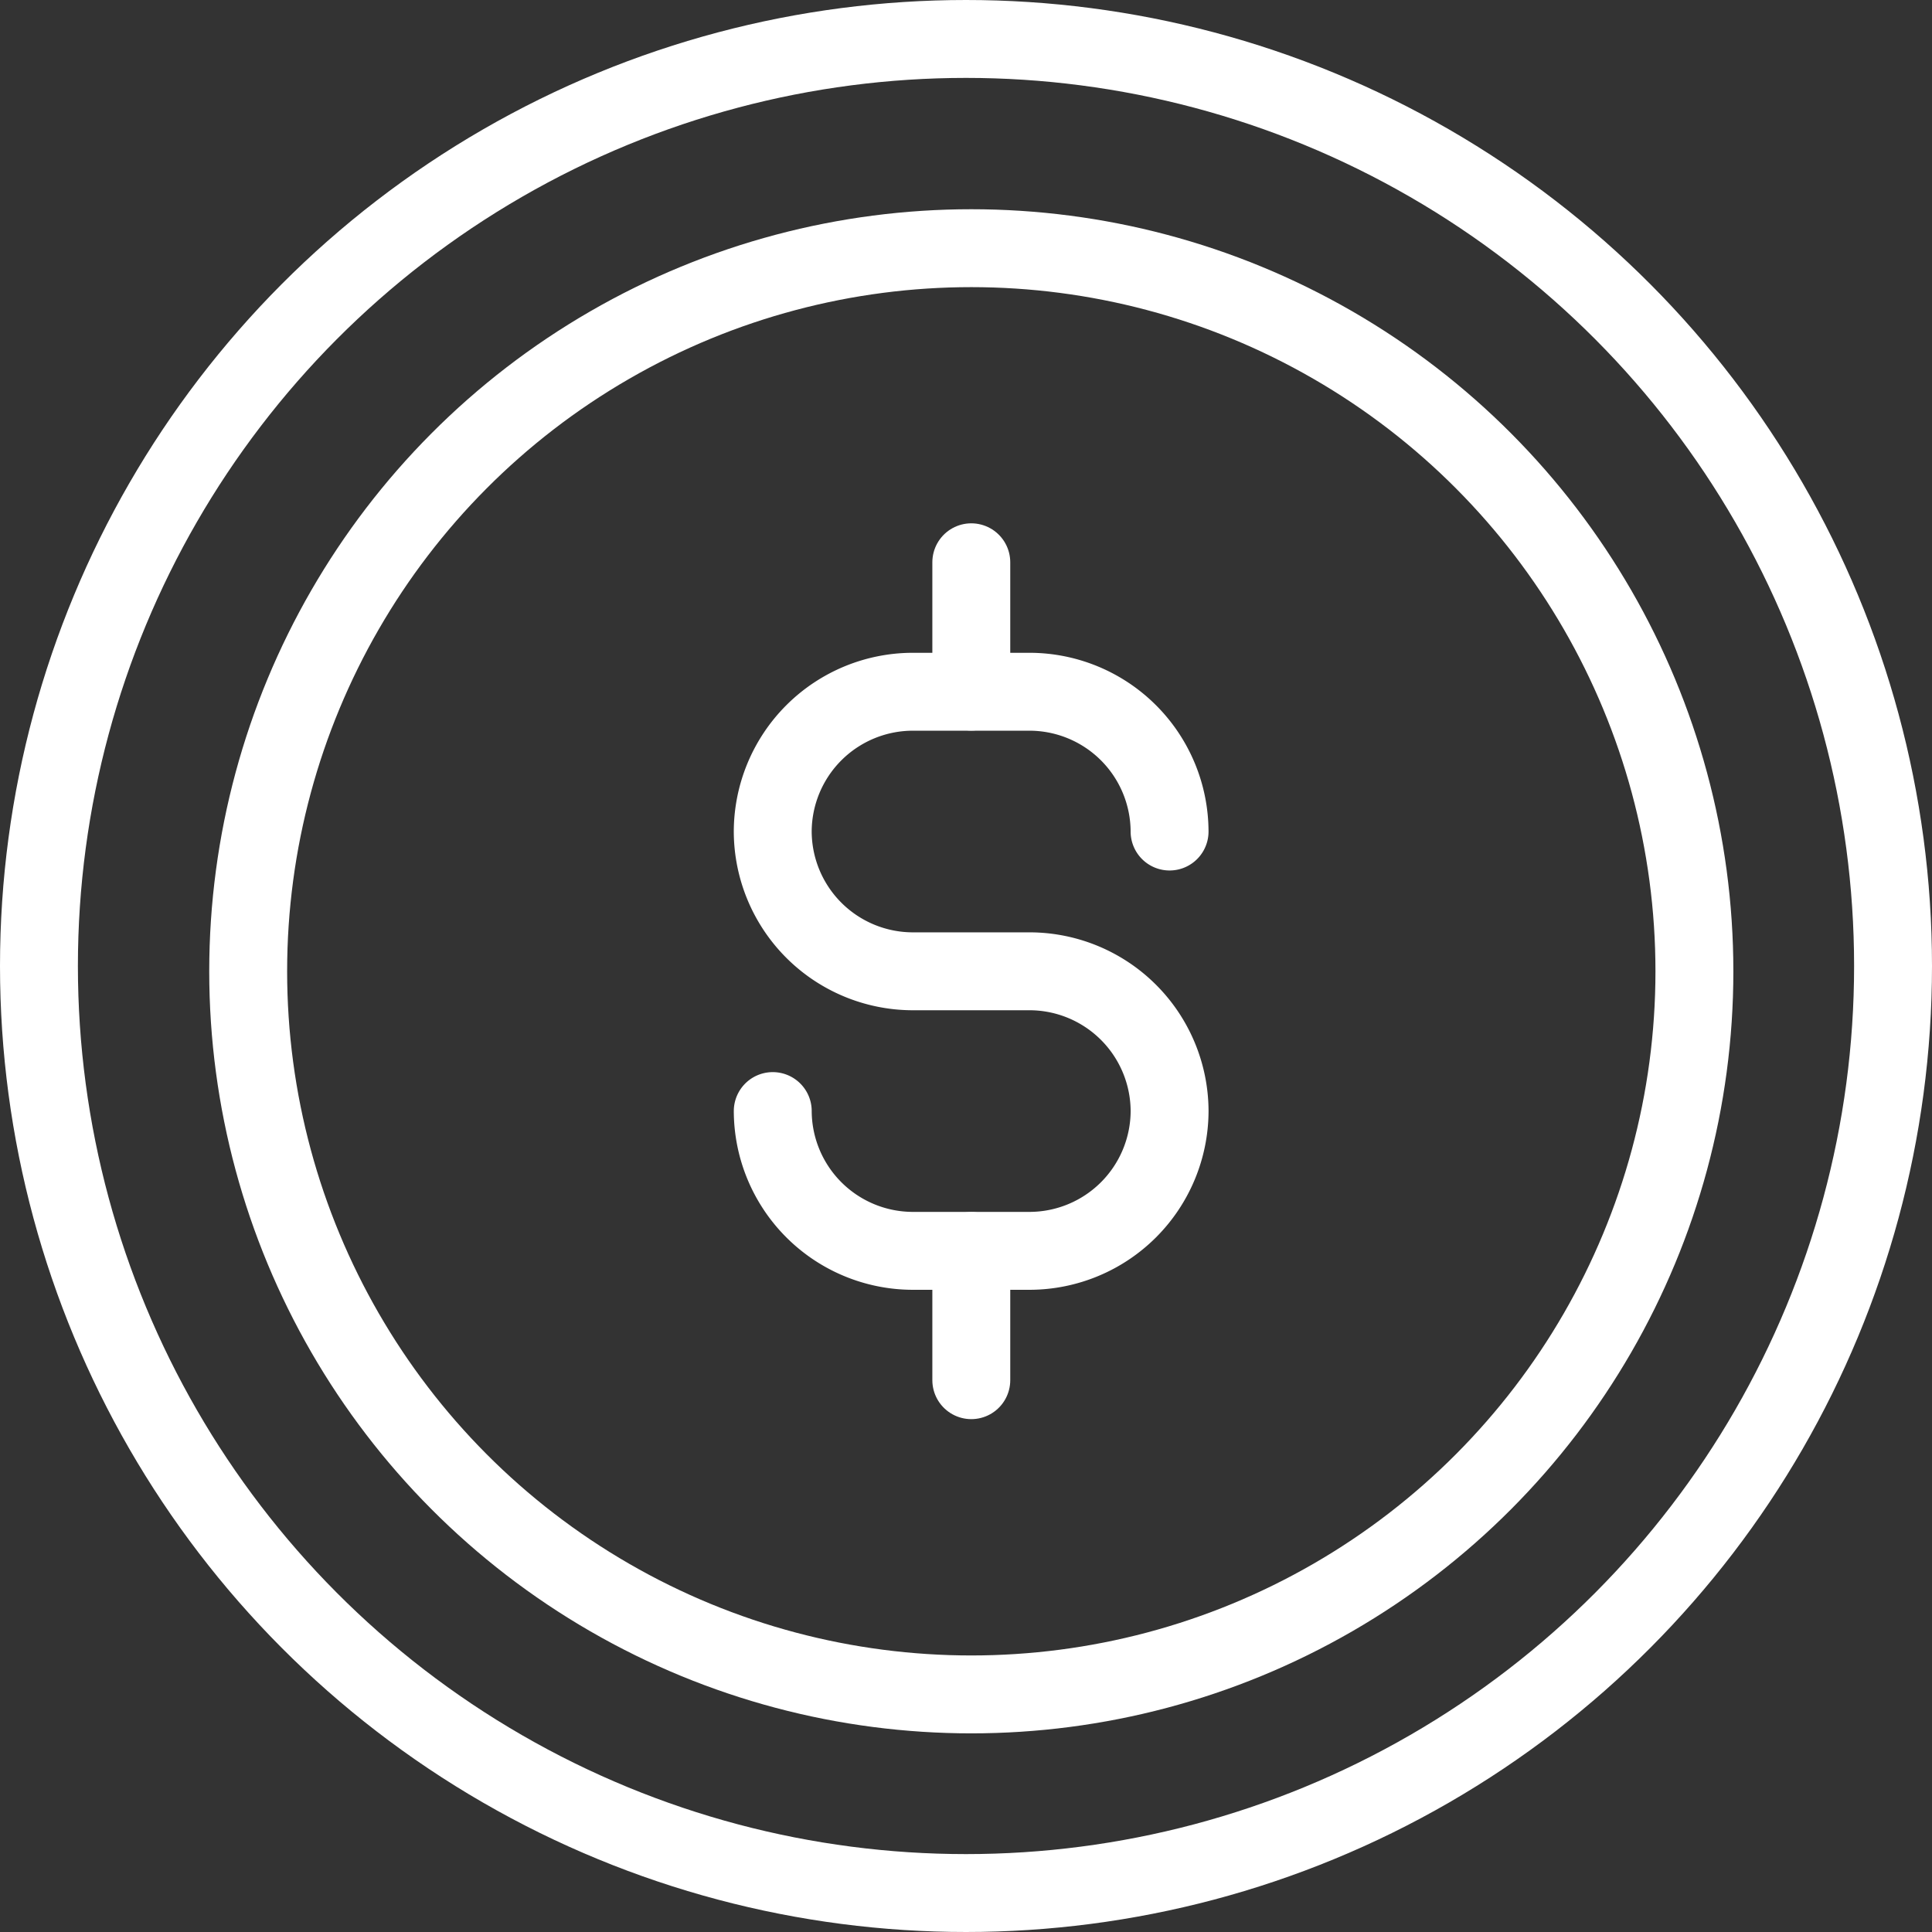
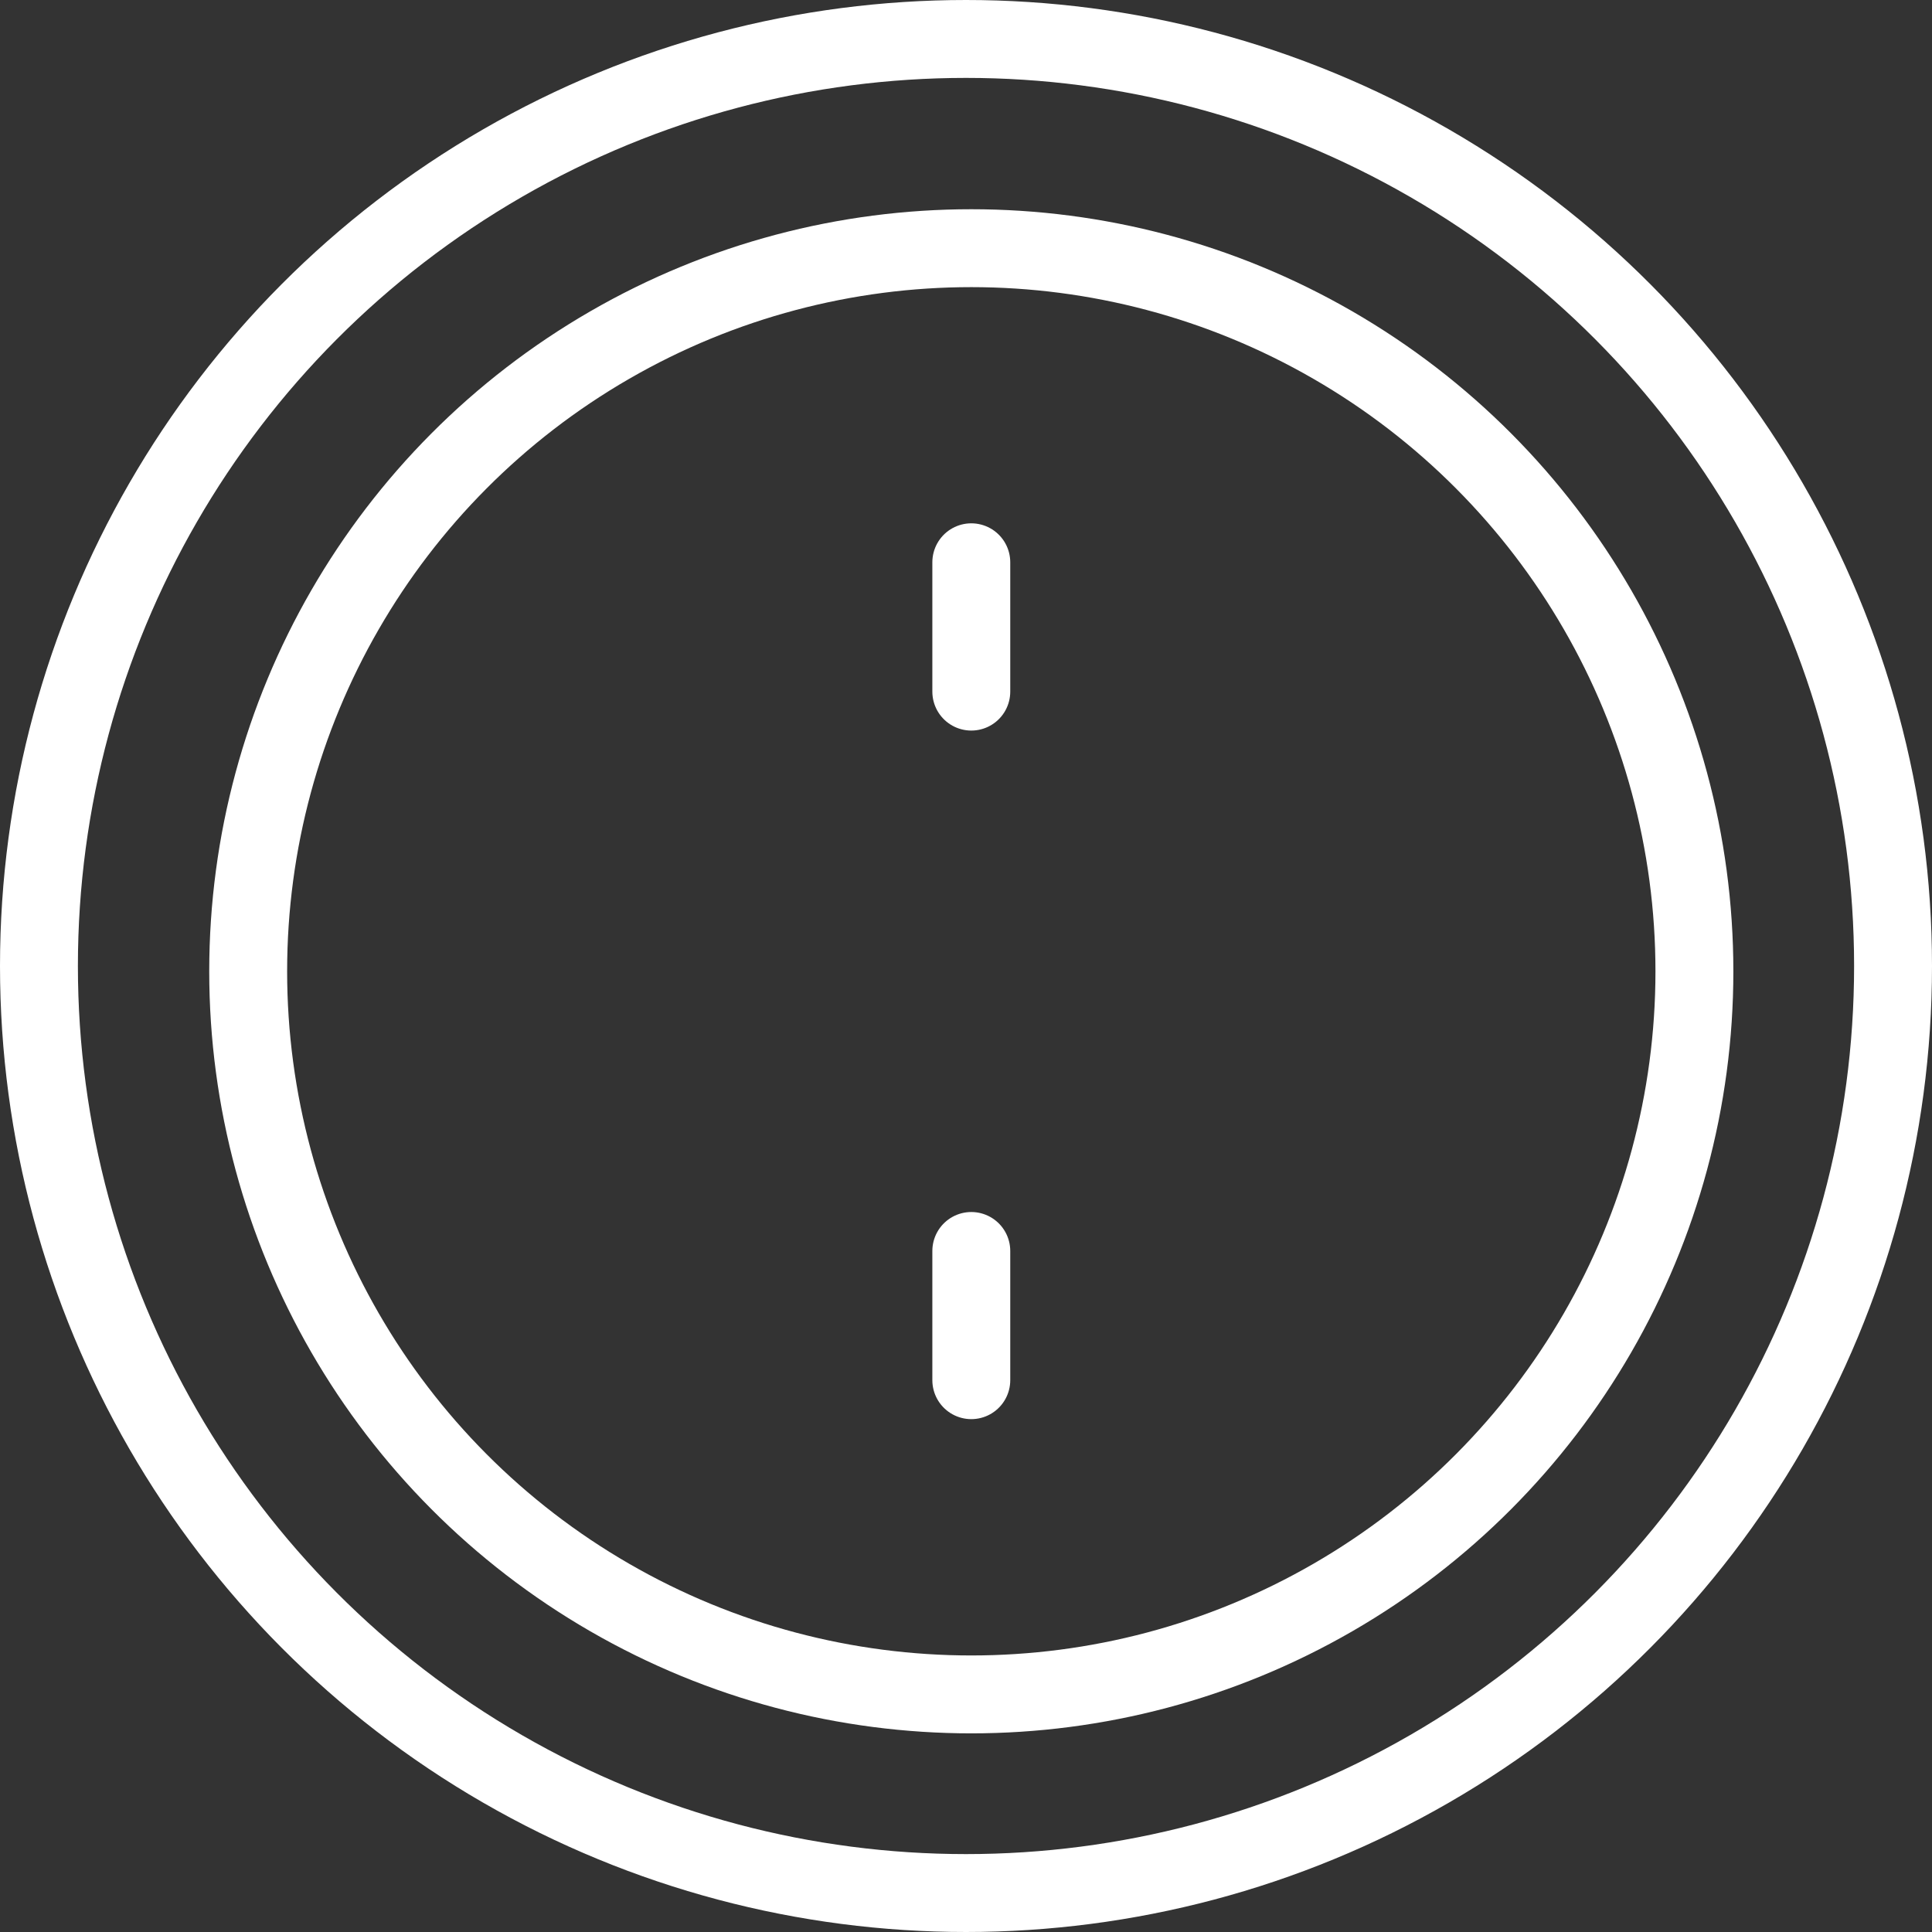
<svg xmlns="http://www.w3.org/2000/svg" width="124" height="124" viewBox="0 0 124 124">
  <rect x="0" y="0" width="124" height="124" fill="#333333" stroke="none" />
  <g id="icon_coin" transform="translate(-89.07 -86.14)">
    <circle id="Ellipse_2" data-name="Ellipse 2" cx="46.411" cy="46.411" r="46.411" transform="translate(104.999 102.069)" fill="none" stroke="#fff" stroke-linecap="round" stroke-linejoin="round" stroke-miterlimit="10" stroke-width="5" />
    <circle id="Ellipse_3" data-name="Ellipse 3" cx="59.5" cy="59.5" r="59.5" transform="translate(91.57 88.64)" fill="none" stroke="#fff" stroke-linecap="round" stroke-linejoin="round" stroke-miterlimit="10" stroke-width="5" />
    <g id="Group_15" data-name="Group 15" transform="translate(138.667 122.228)">
-       <path id="Path_75" data-name="Path 75" d="M150.63,168.094a9,9,0,0,0,8.971,8.971h7.528a9,9,0,0,0,8.971-8.971h0a9,9,0,0,0-8.971-8.971H159.6a9,9,0,0,1-8.971-8.971h0a9,9,0,0,1,8.971-8.971h7.528a9,9,0,0,1,8.971,8.971" transform="translate(-150.63 -132.871)" fill="none" stroke="#fff" stroke-linecap="round" stroke-linejoin="round" stroke-miterlimit="10" stroke-width="5" />
      <line id="Line_5" data-name="Line 5" y1="8.301" transform="translate(12.743)" fill="none" stroke="#fff" stroke-linecap="round" stroke-linejoin="round" stroke-miterlimit="10" stroke-width="5" />
      <line id="Line_6" data-name="Line 6" y1="8.293" transform="translate(12.743 44.202)" fill="none" stroke="#fff" stroke-linecap="round" stroke-linejoin="round" stroke-miterlimit="10" stroke-width="5" />
    </g>
  </g>
</svg>